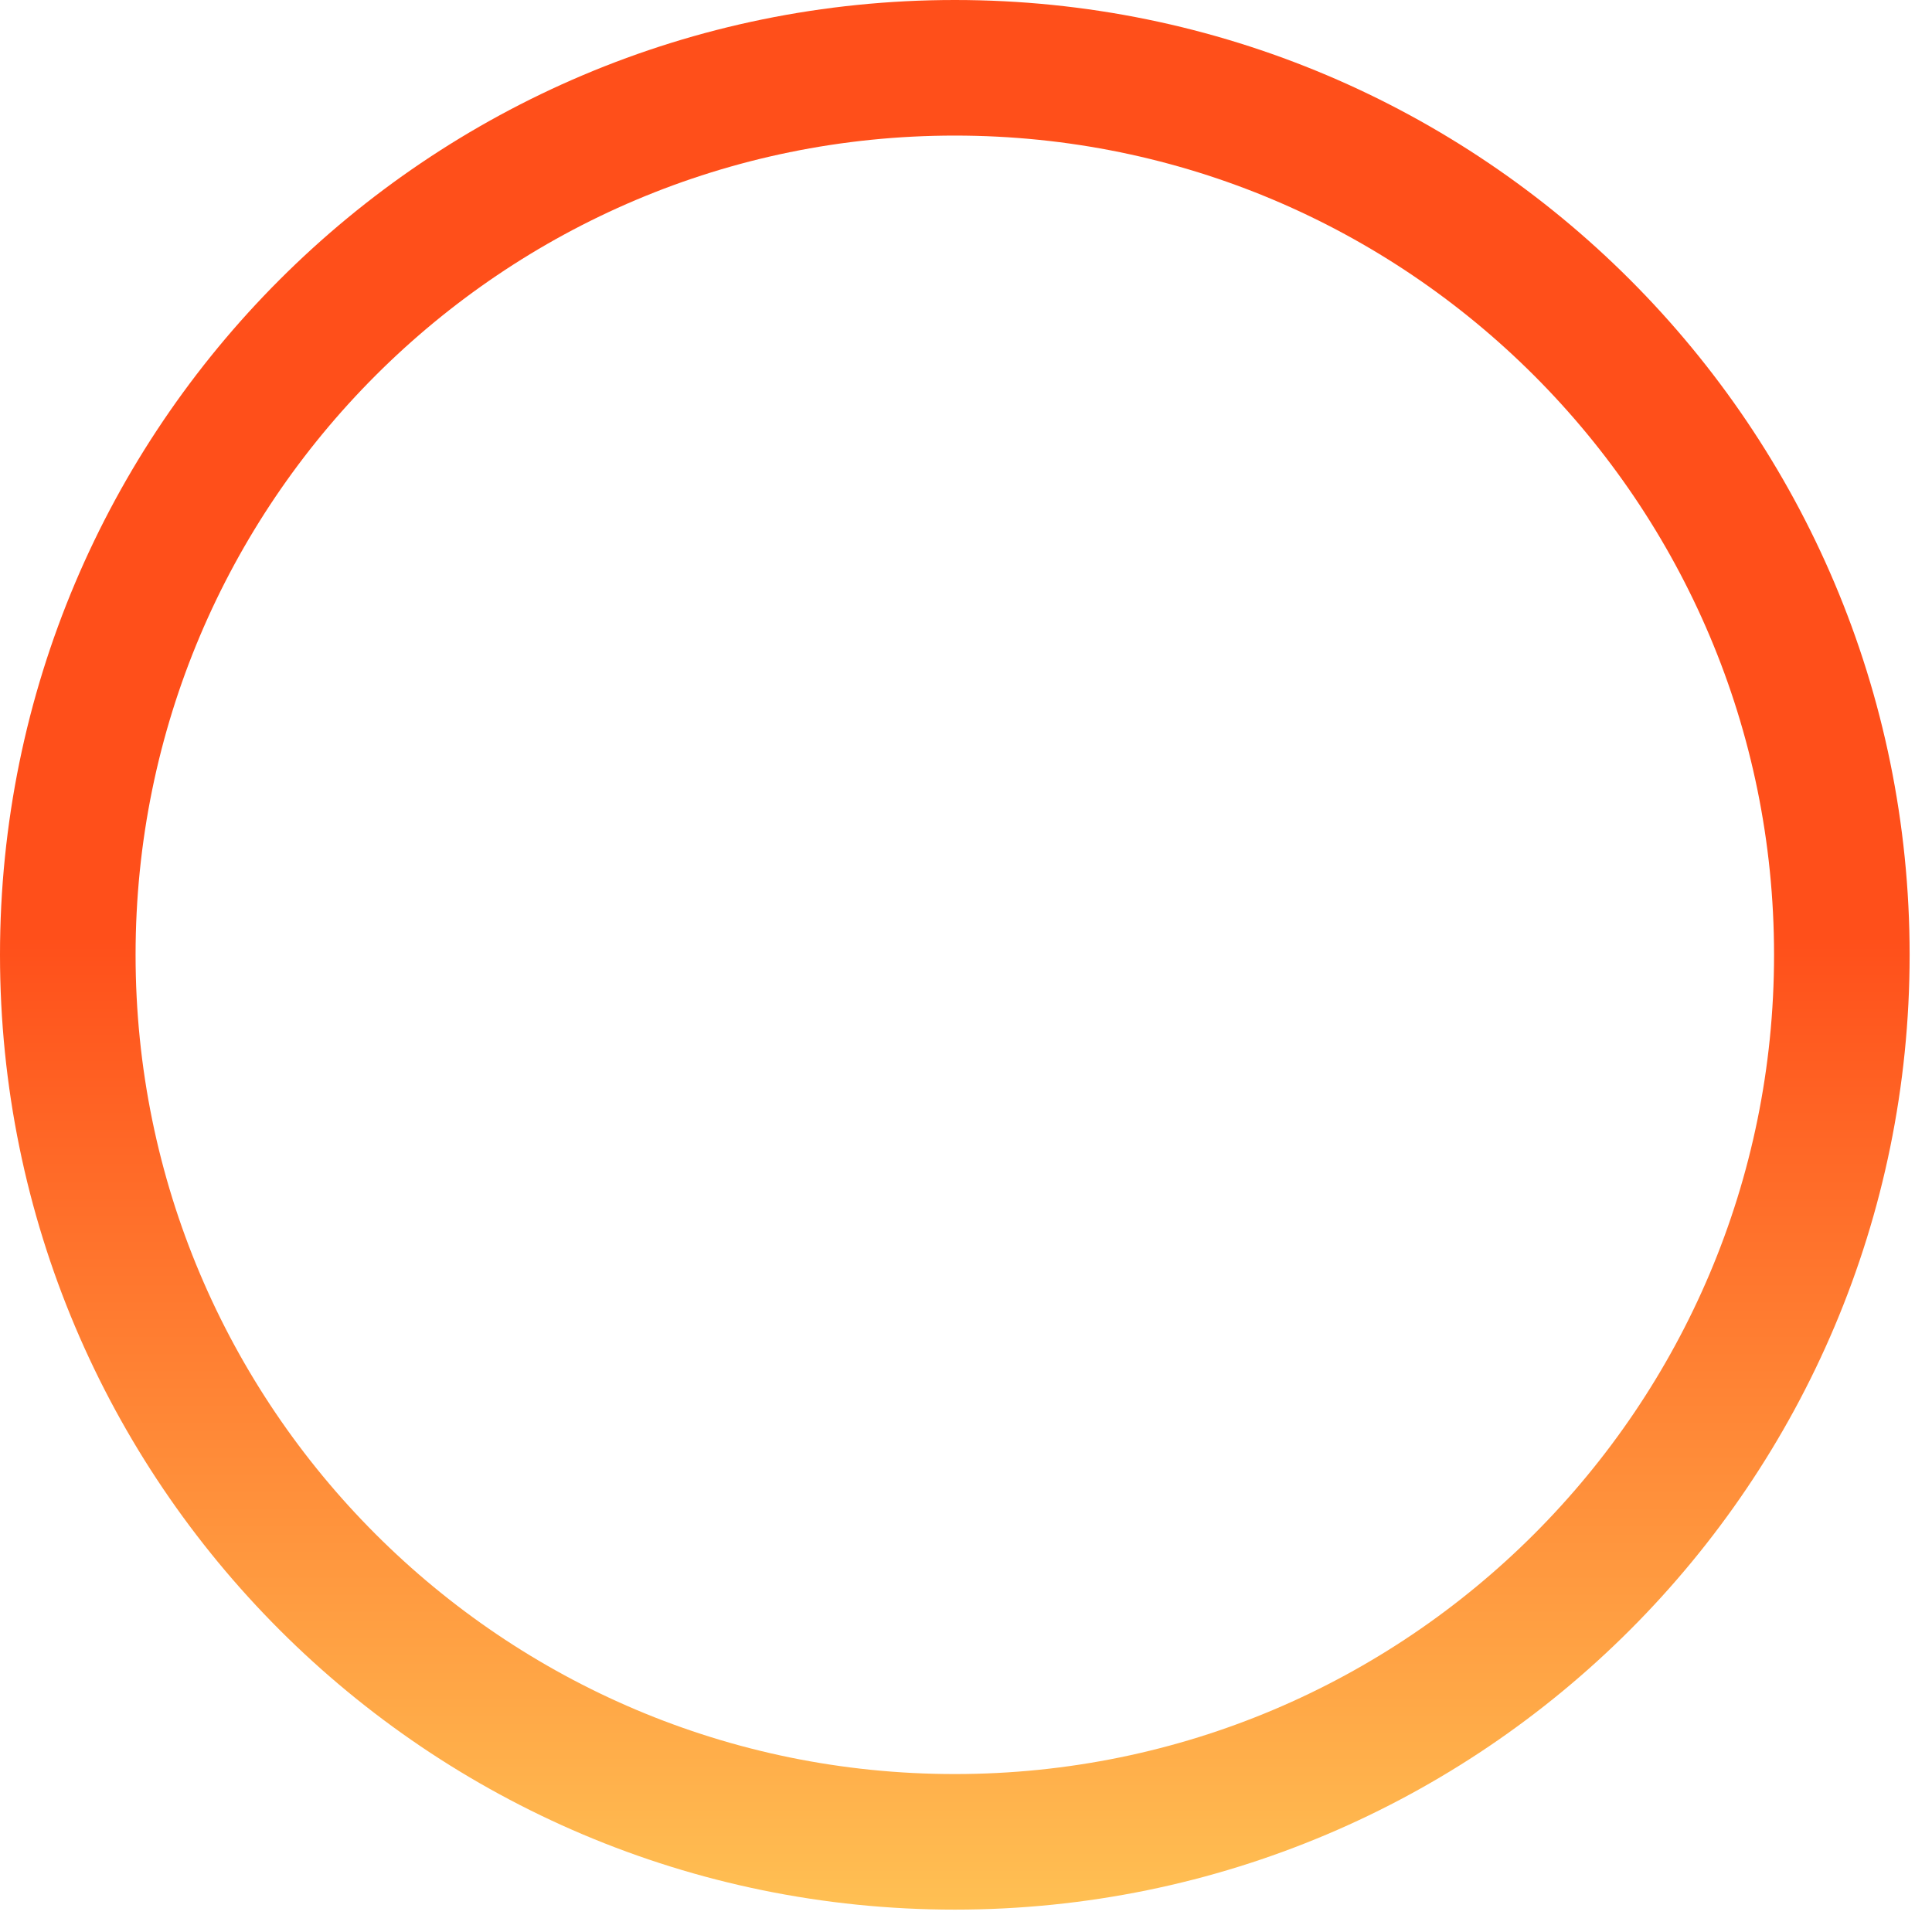
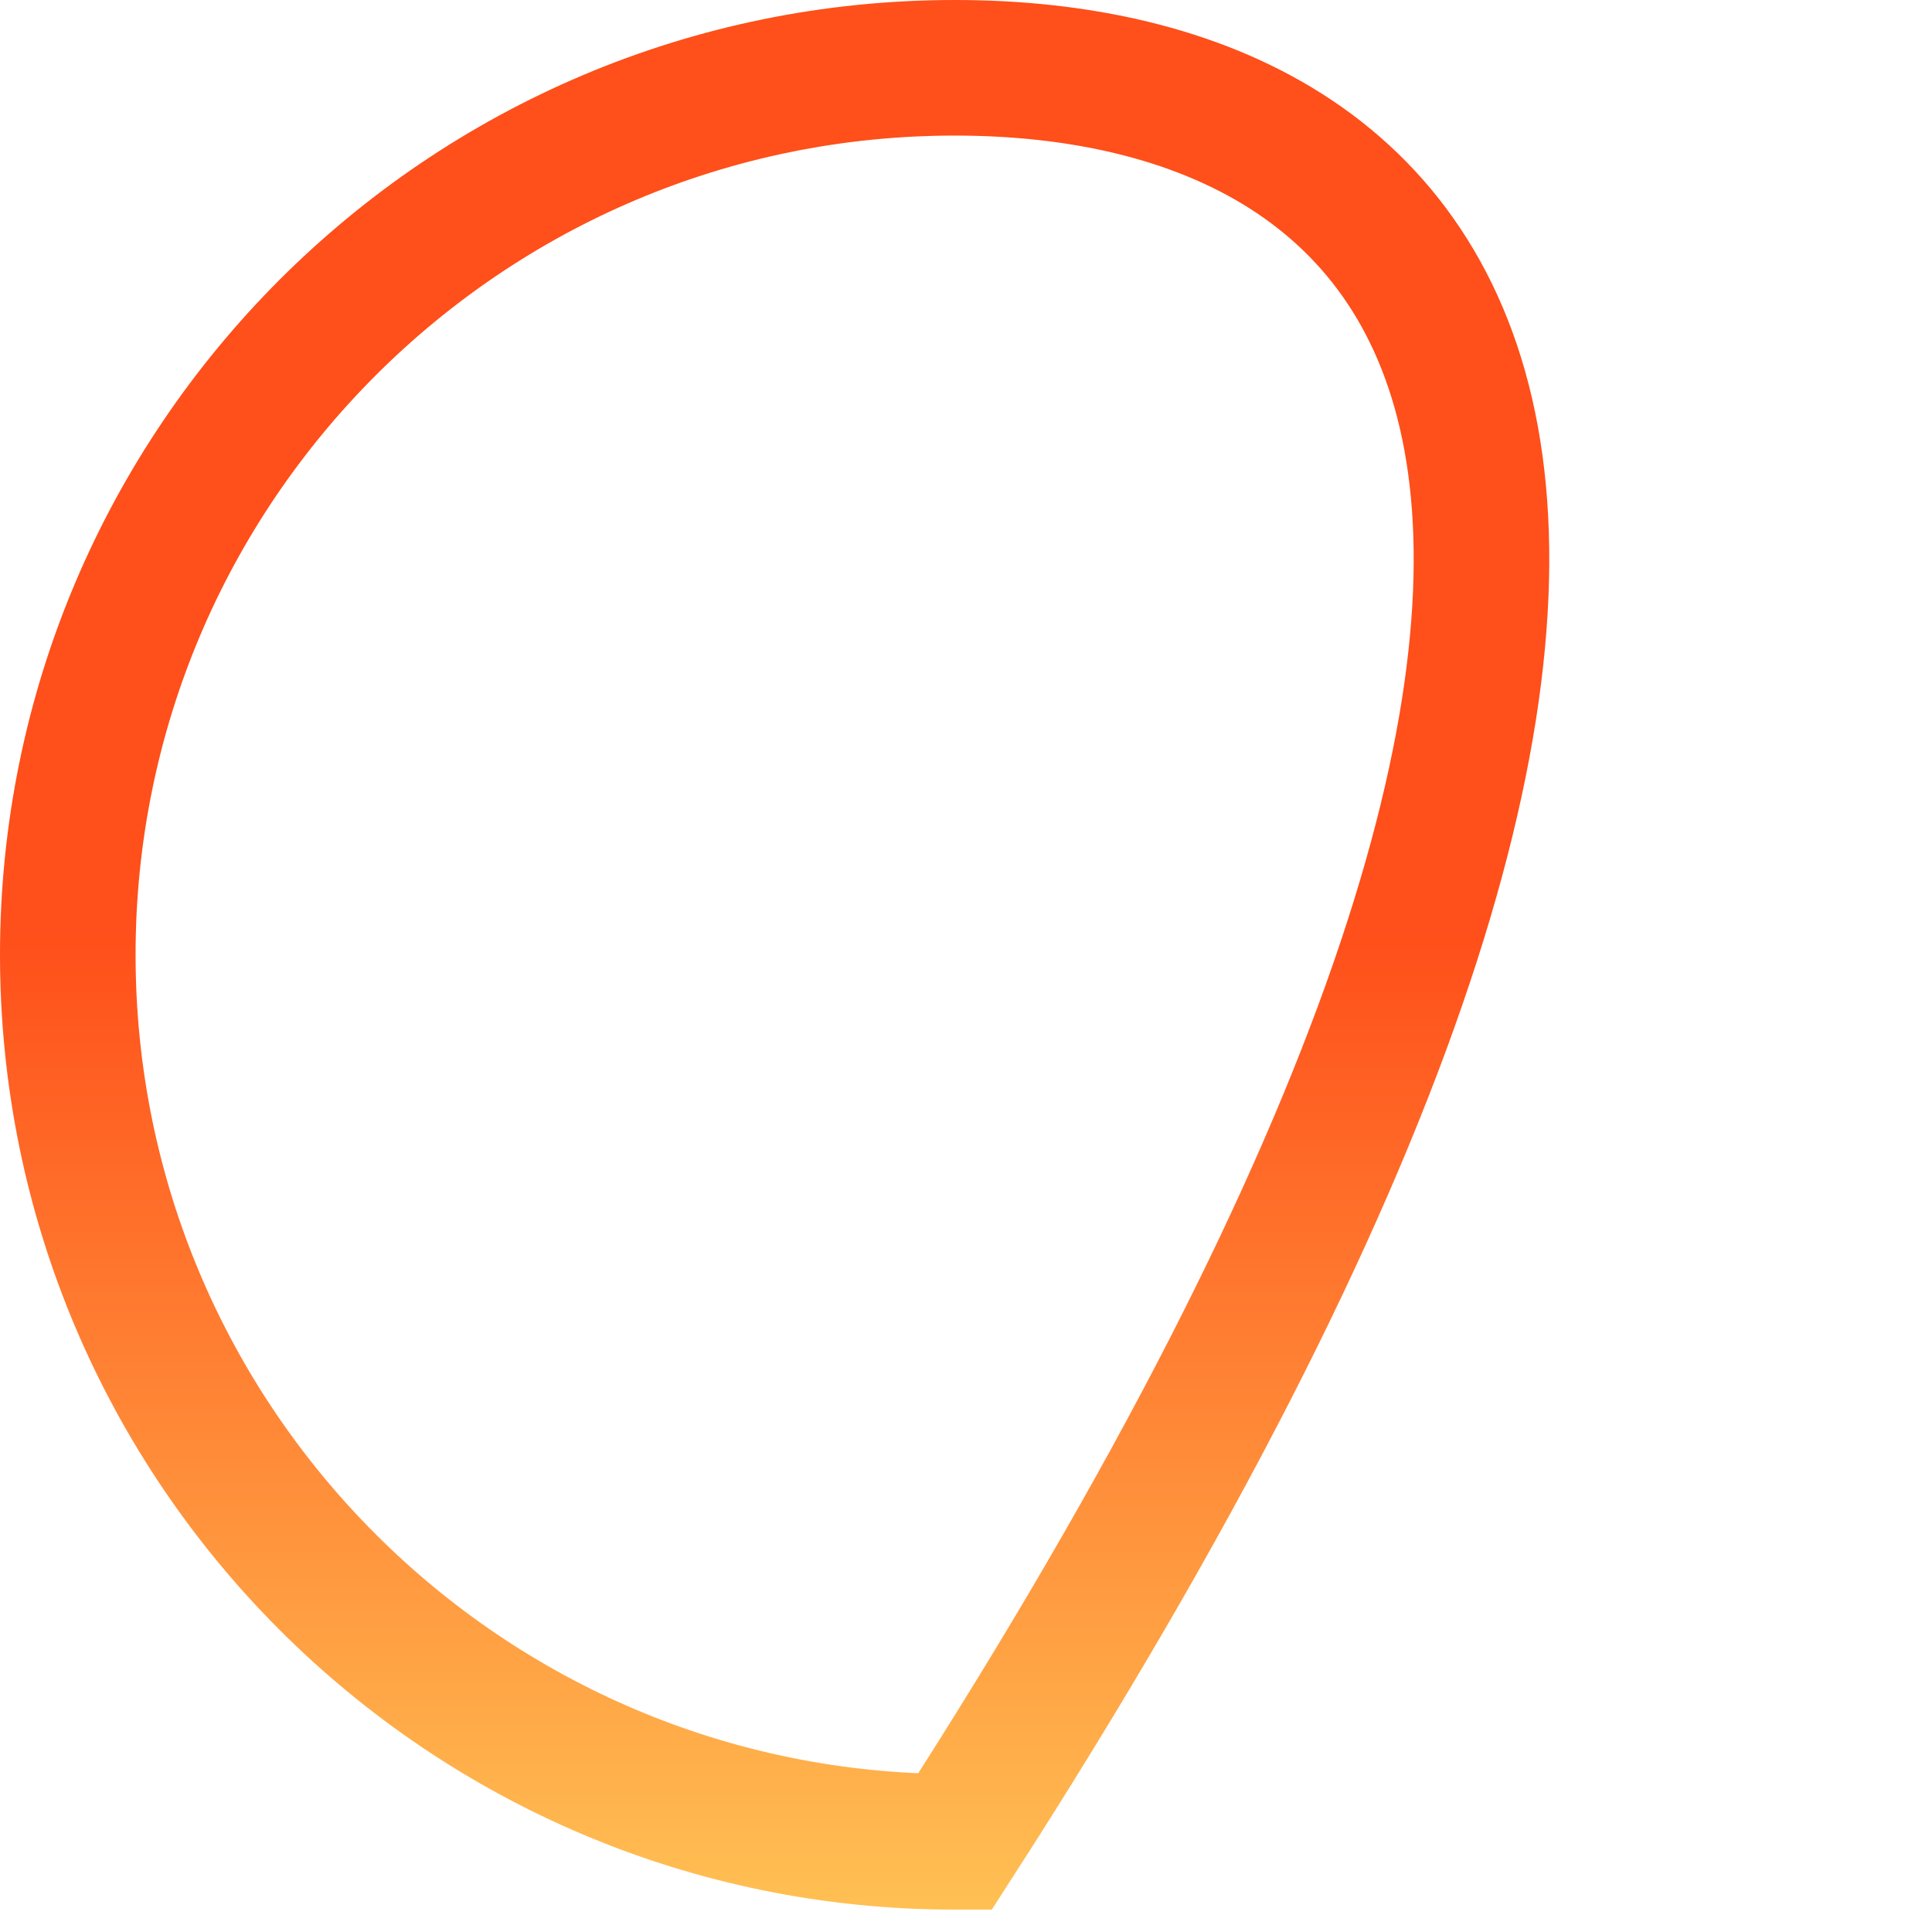
<svg xmlns="http://www.w3.org/2000/svg" width="57" height="57" viewBox="0 0 57 57" fill="none">
-   <path d="M28.17 54.34C42.623 54.34 54.34 42.623 54.34 28.17C54.34 13.717 42.623 2 28.17 2C13.717 2 2 13.717 2 28.17C2 42.623 13.717 54.34 28.17 54.34Z" stroke="url(#paint0_linear_36775_93)" stroke-width="4" stroke-miterlimit="10" />
+   <path d="M28.17 54.34C54.34 13.717 42.623 2 28.17 2C13.717 2 2 13.717 2 28.17C2 42.623 13.717 54.34 28.17 54.34Z" stroke="url(#paint0_linear_36775_93)" stroke-width="4" stroke-miterlimit="10" />
  <defs>
    <linearGradient id="paint0_linear_36775_93" x1="28.17" y1="-1.58556e-08" x2="28.17" y2="56.34" gradientUnits="userSpaceOnUse">
      <stop stop-color="#FF4F1A" />
      <stop offset="0.49" stop-color="#FF4F1A" />
      <stop offset="1" stop-color="#FFC053" />
    </linearGradient>
  </defs>
</svg>